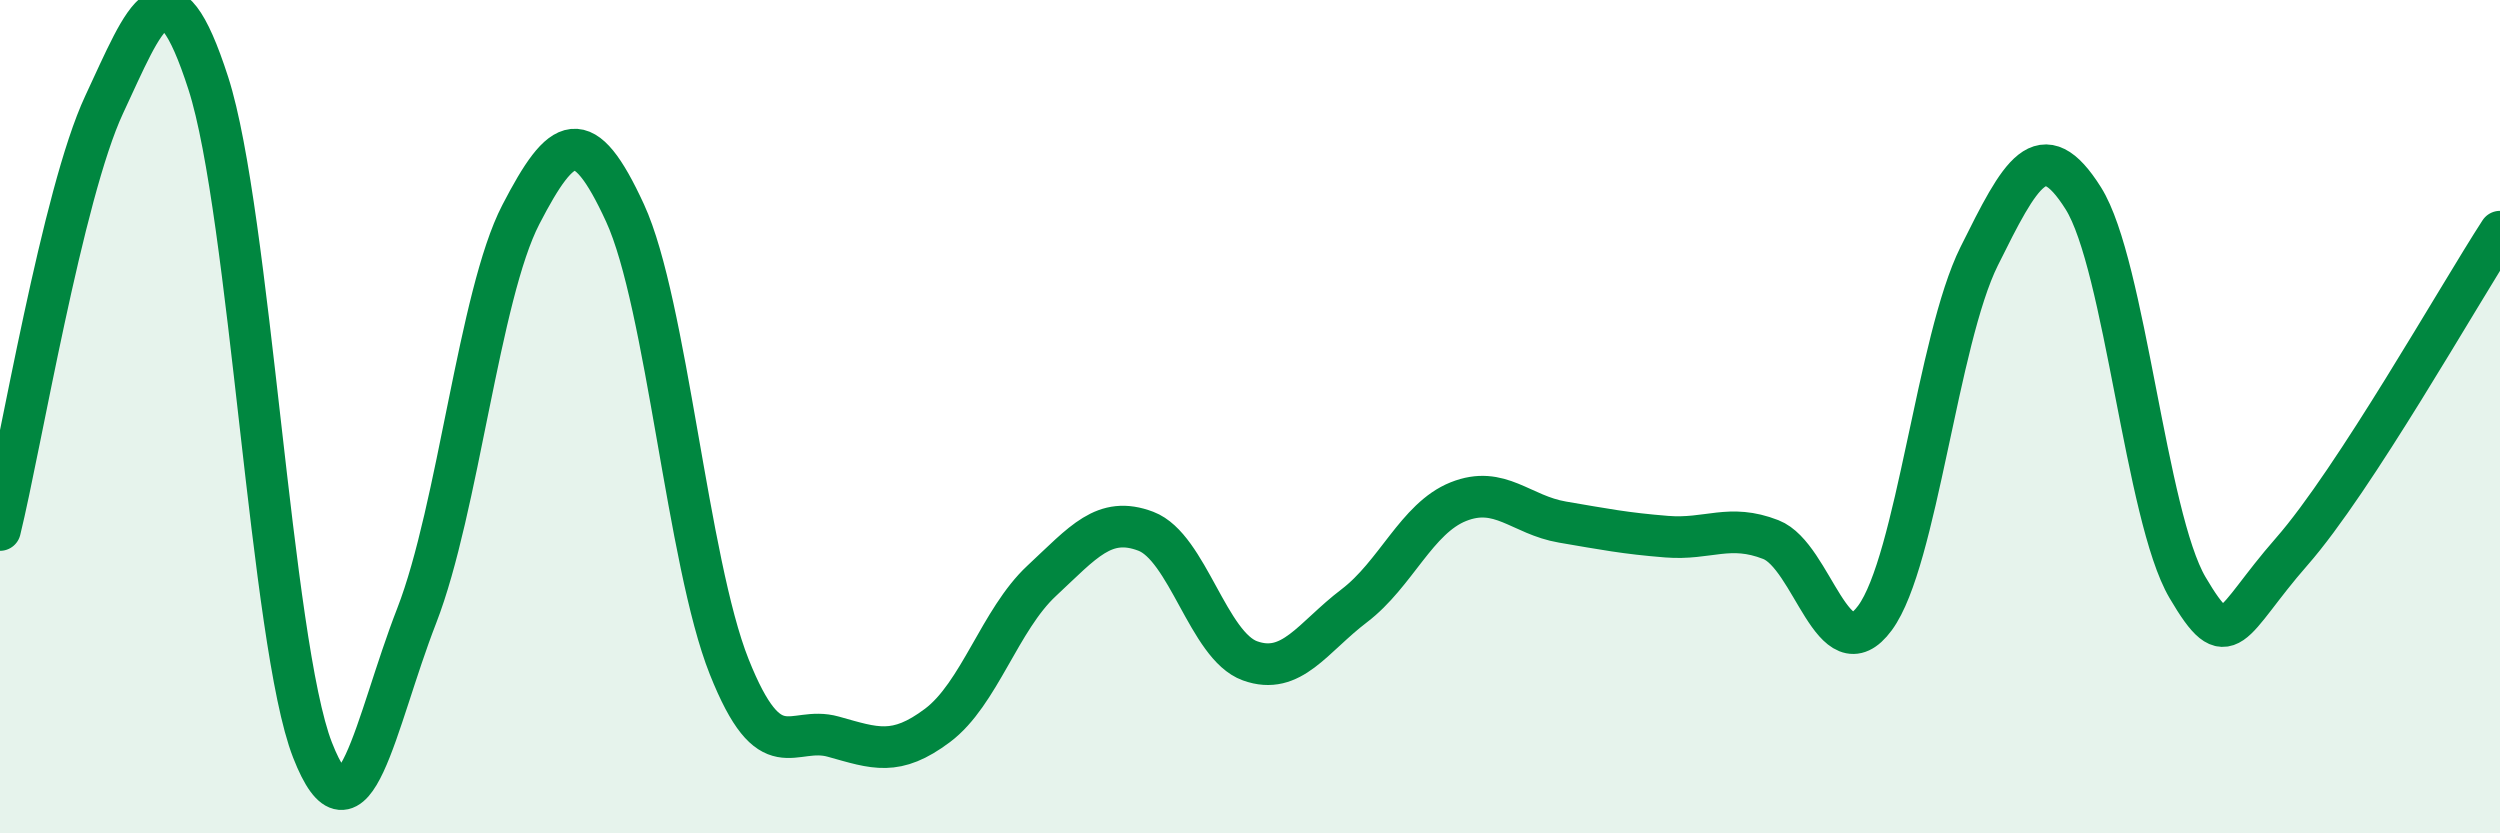
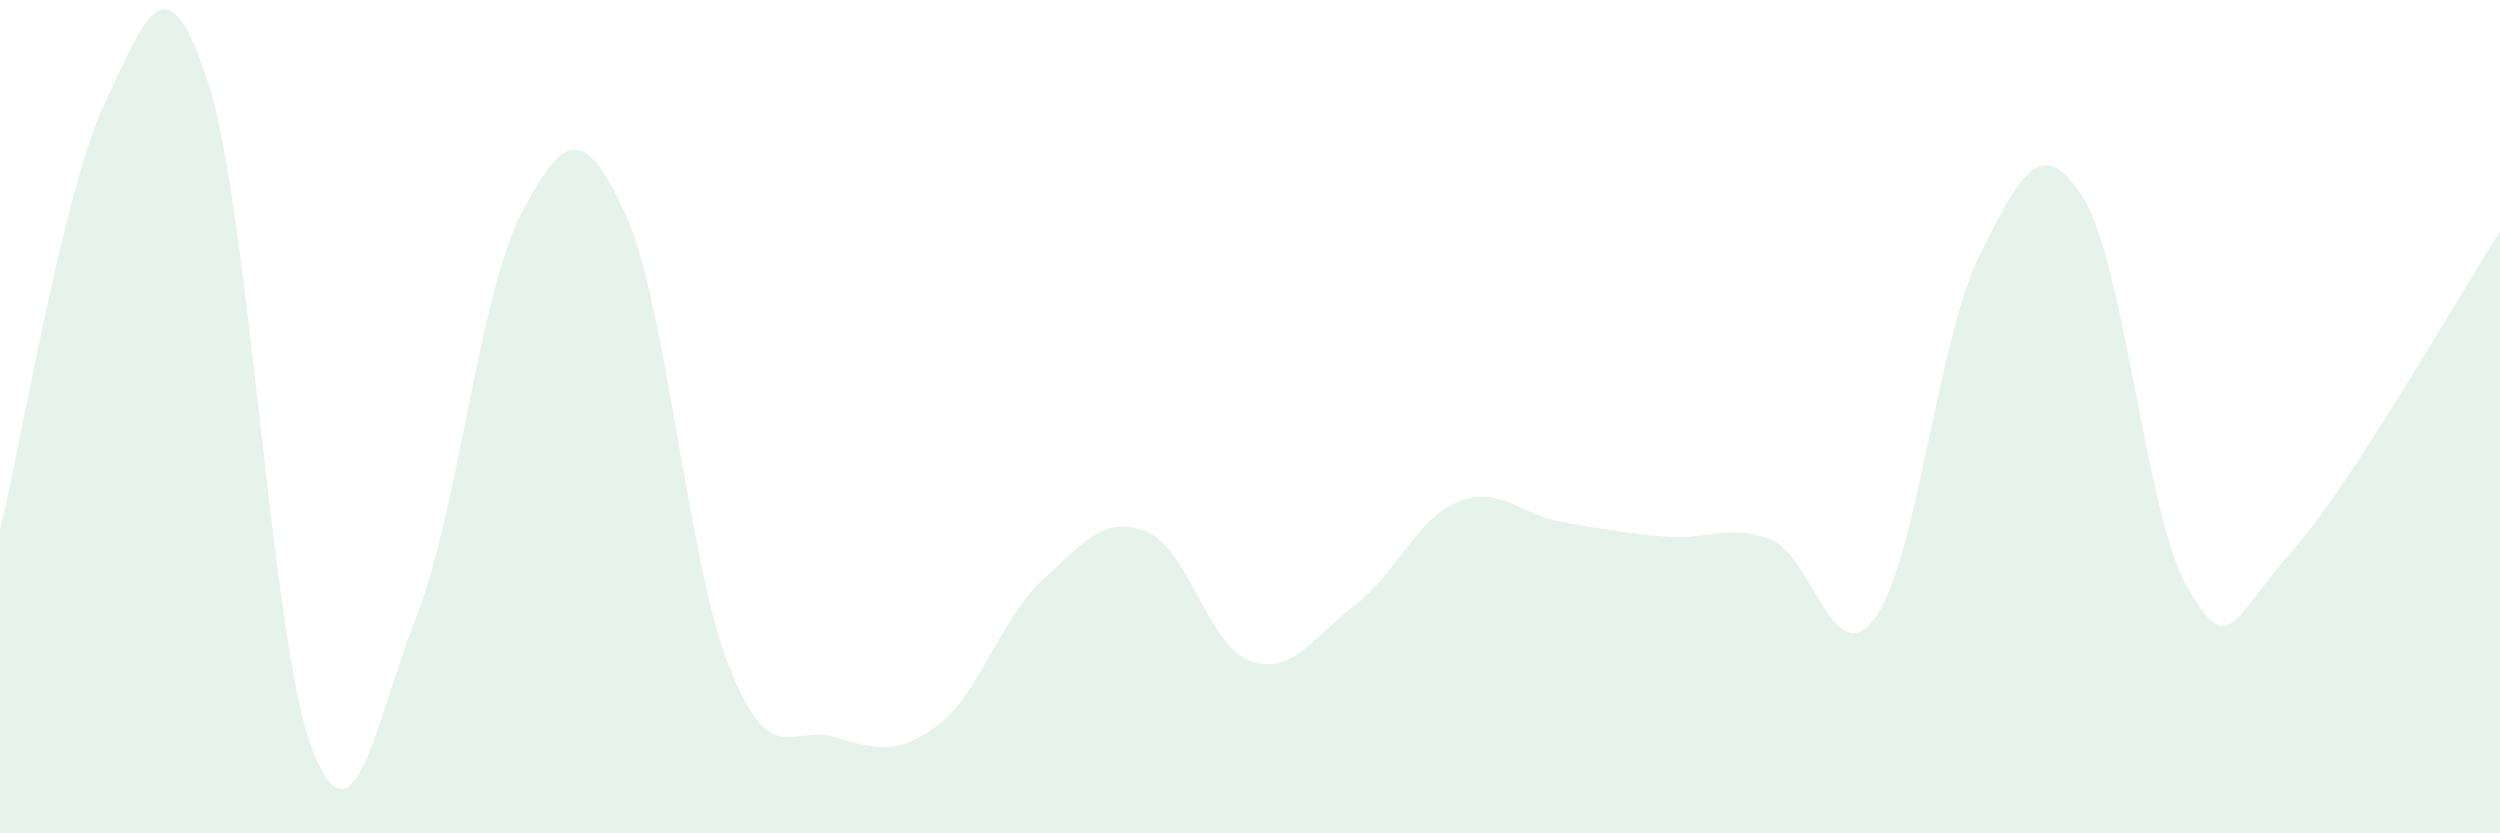
<svg xmlns="http://www.w3.org/2000/svg" width="60" height="20" viewBox="0 0 60 20">
  <path d="M 0,12.72 C 0.5,10.68 1.5,4.65 2.5,2.51 C 3.5,0.37 4,-1.1 5,2 C 6,5.1 6.5,15.44 7.5,18 C 8.5,20.56 9,17.35 10,14.78 C 11,12.21 11.5,7.08 12.5,5.15 C 13.5,3.22 14,2.94 15,5.11 C 16,7.28 16.5,13.49 17.5,16 C 18.5,18.51 19,17.4 20,17.68 C 21,17.96 21.5,18.16 22.5,17.41 C 23.5,16.66 24,14.87 25,13.94 C 26,13.01 26.5,12.37 27.5,12.75 C 28.5,13.13 29,15.5 30,15.86 C 31,16.22 31.5,15.3 32.5,14.54 C 33.5,13.78 34,12.44 35,12.04 C 36,11.64 36.5,12.36 37.5,12.53 C 38.5,12.7 39,12.8 40,12.88 C 41,12.96 41.5,12.56 42.5,12.95 C 43.5,13.34 44,16.19 45,14.83 C 46,13.47 46.5,8.16 47.5,6.15 C 48.5,4.14 49,3.17 50,4.76 C 51,6.35 51.5,12.4 52.5,14.1 C 53.5,15.8 53.5,14.95 55,13.24 C 56.5,11.53 59,7.1 60,5.56L60 20L0 20Z" fill="#008740" opacity="0.1" stroke-linecap="round" stroke-linejoin="round" />
-   <path d="M 0,12.72 C 0.5,10.68 1.5,4.65 2.5,2.51 C 3.5,0.37 4,-1.1 5,2 C 6,5.1 6.5,15.44 7.5,18 C 8.5,20.56 9,17.35 10,14.78 C 11,12.21 11.5,7.08 12.5,5.15 C 13.5,3.22 14,2.94 15,5.11 C 16,7.28 16.5,13.49 17.5,16 C 18.5,18.51 19,17.4 20,17.68 C 21,17.96 21.5,18.16 22.5,17.41 C 23.5,16.66 24,14.87 25,13.94 C 26,13.01 26.5,12.37 27.5,12.75 C 28.5,13.13 29,15.5 30,15.86 C 31,16.22 31.5,15.3 32.5,14.54 C 33.5,13.78 34,12.44 35,12.04 C 36,11.64 36.5,12.36 37.5,12.53 C 38.5,12.7 39,12.8 40,12.88 C 41,12.96 41.5,12.56 42.5,12.95 C 43.5,13.34 44,16.19 45,14.83 C 46,13.47 46.5,8.16 47.5,6.15 C 48.5,4.14 49,3.17 50,4.76 C 51,6.35 51.5,12.4 52.5,14.1 C 53.5,15.8 53.5,14.95 55,13.24 C 56.5,11.53 59,7.1 60,5.56" stroke="#008740" stroke-width="1" fill="none" stroke-linecap="round" stroke-linejoin="round" />
</svg>